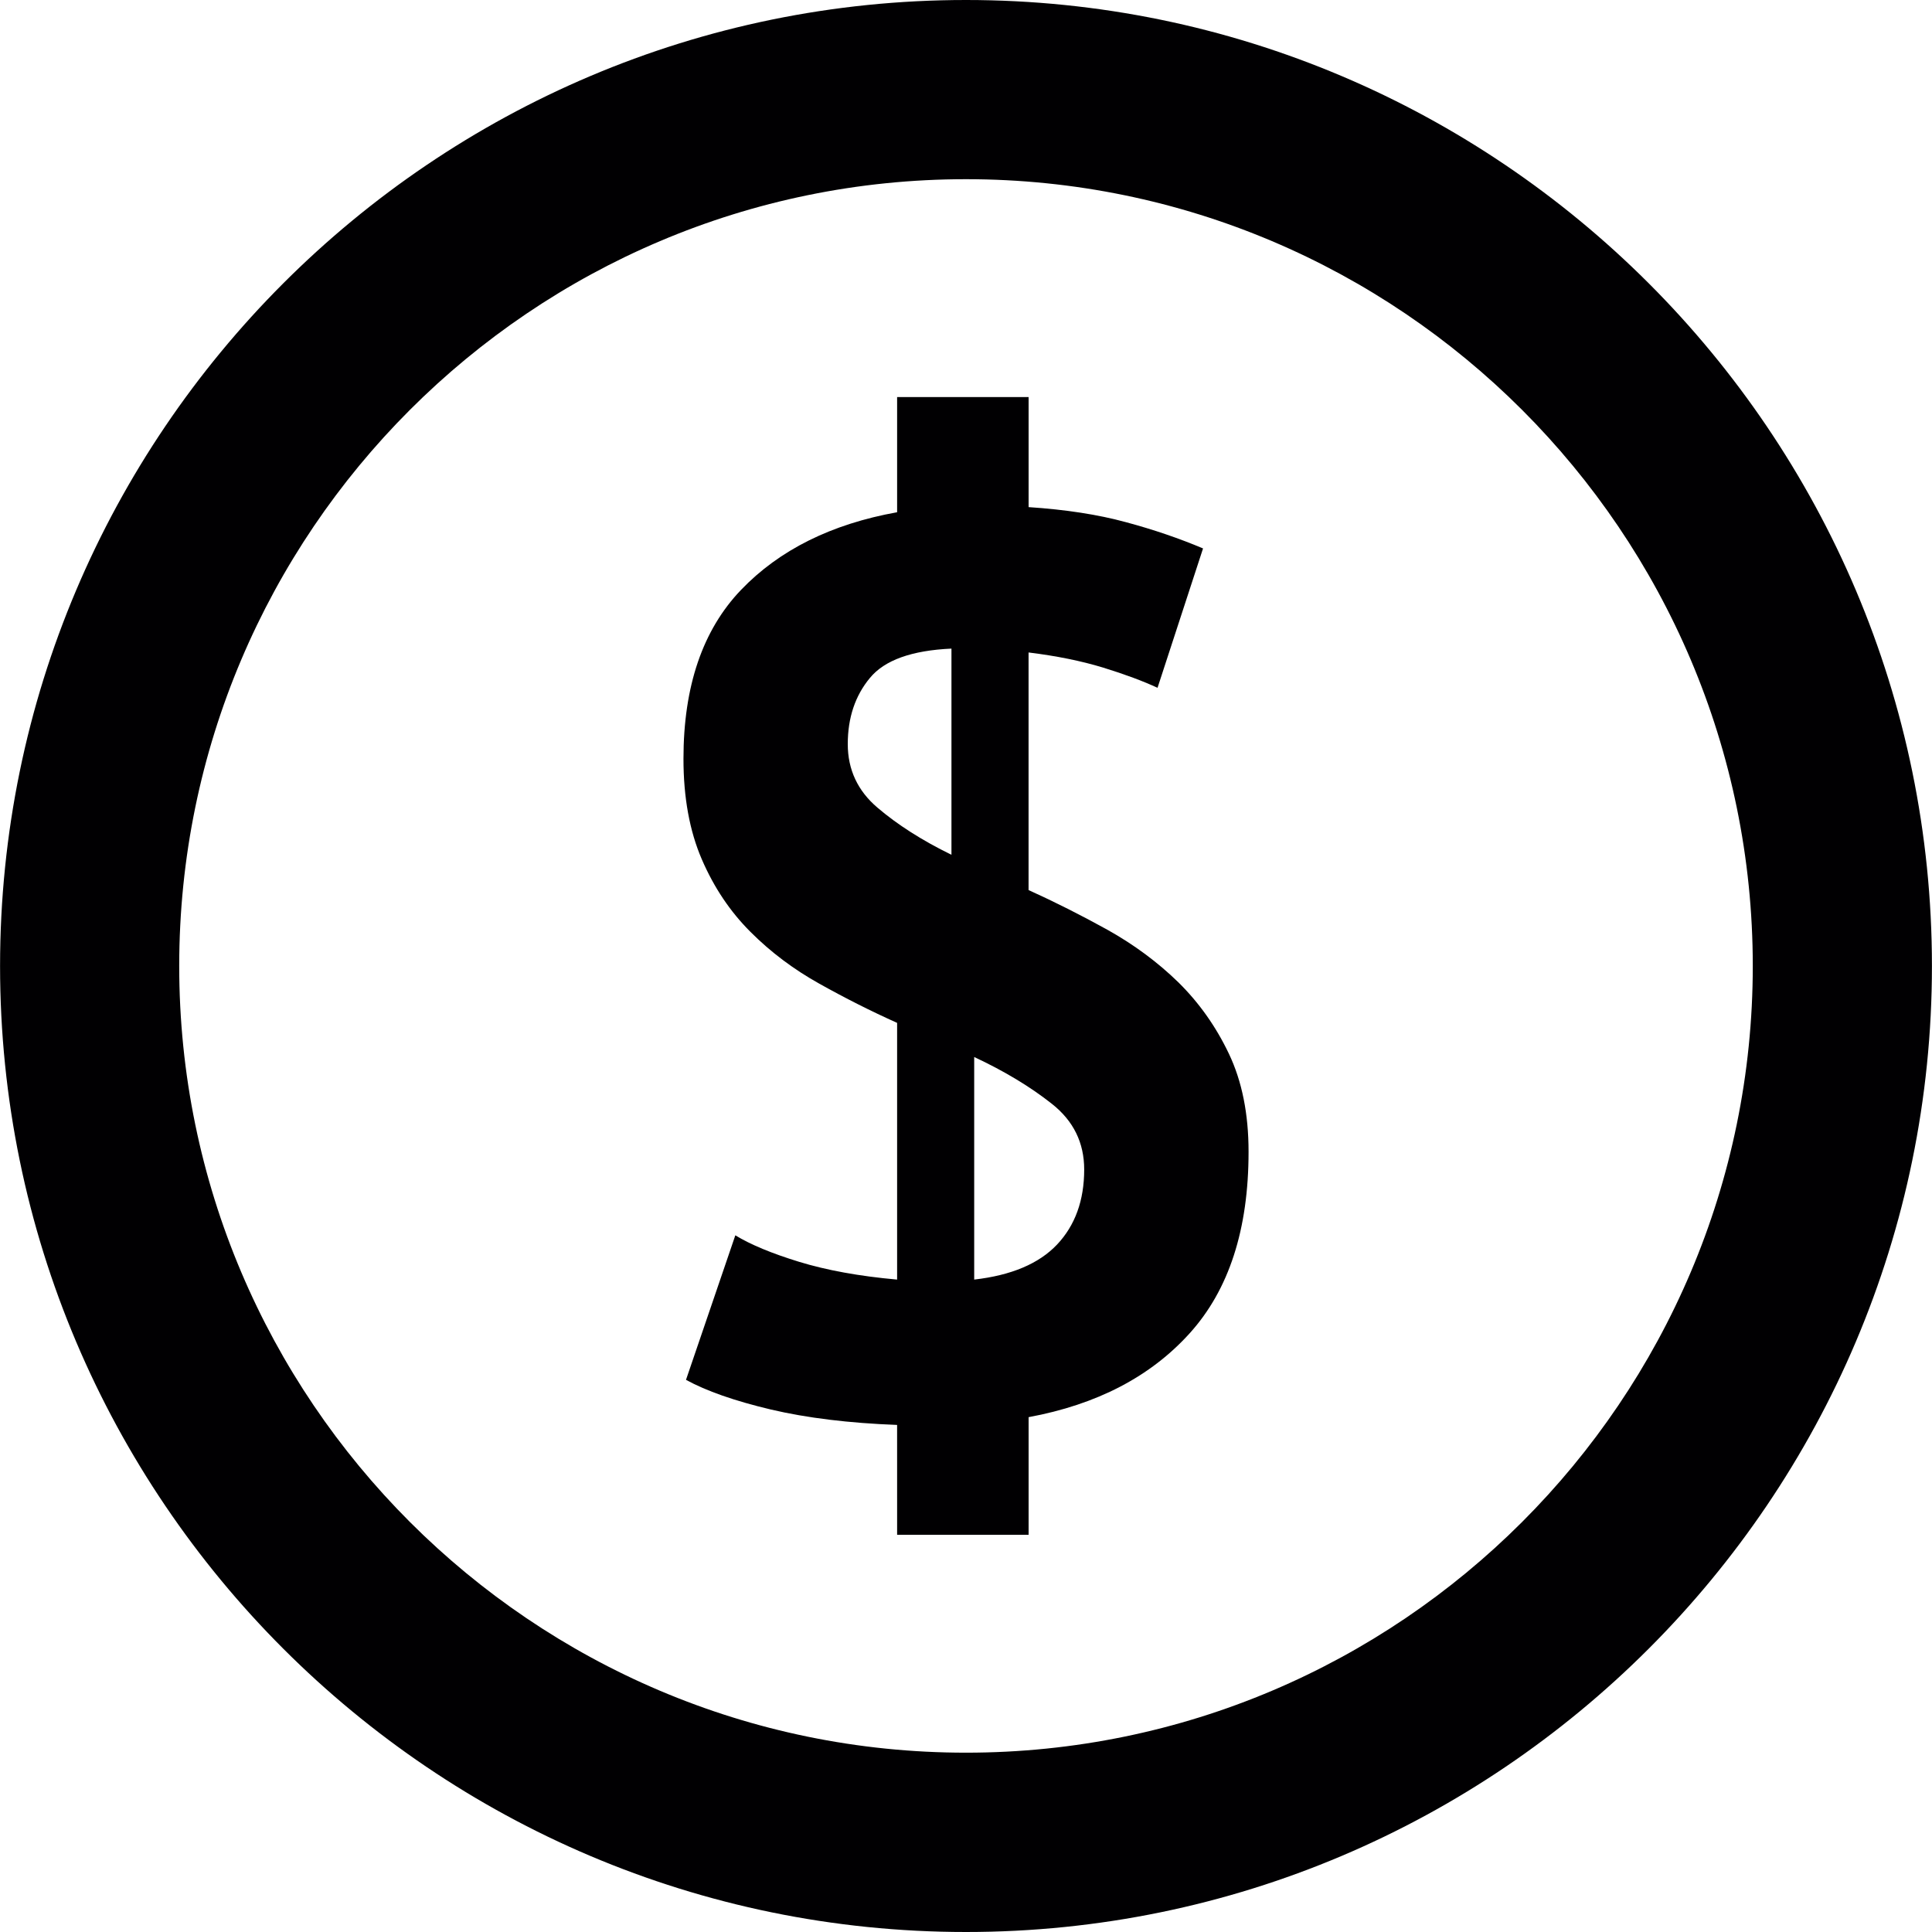
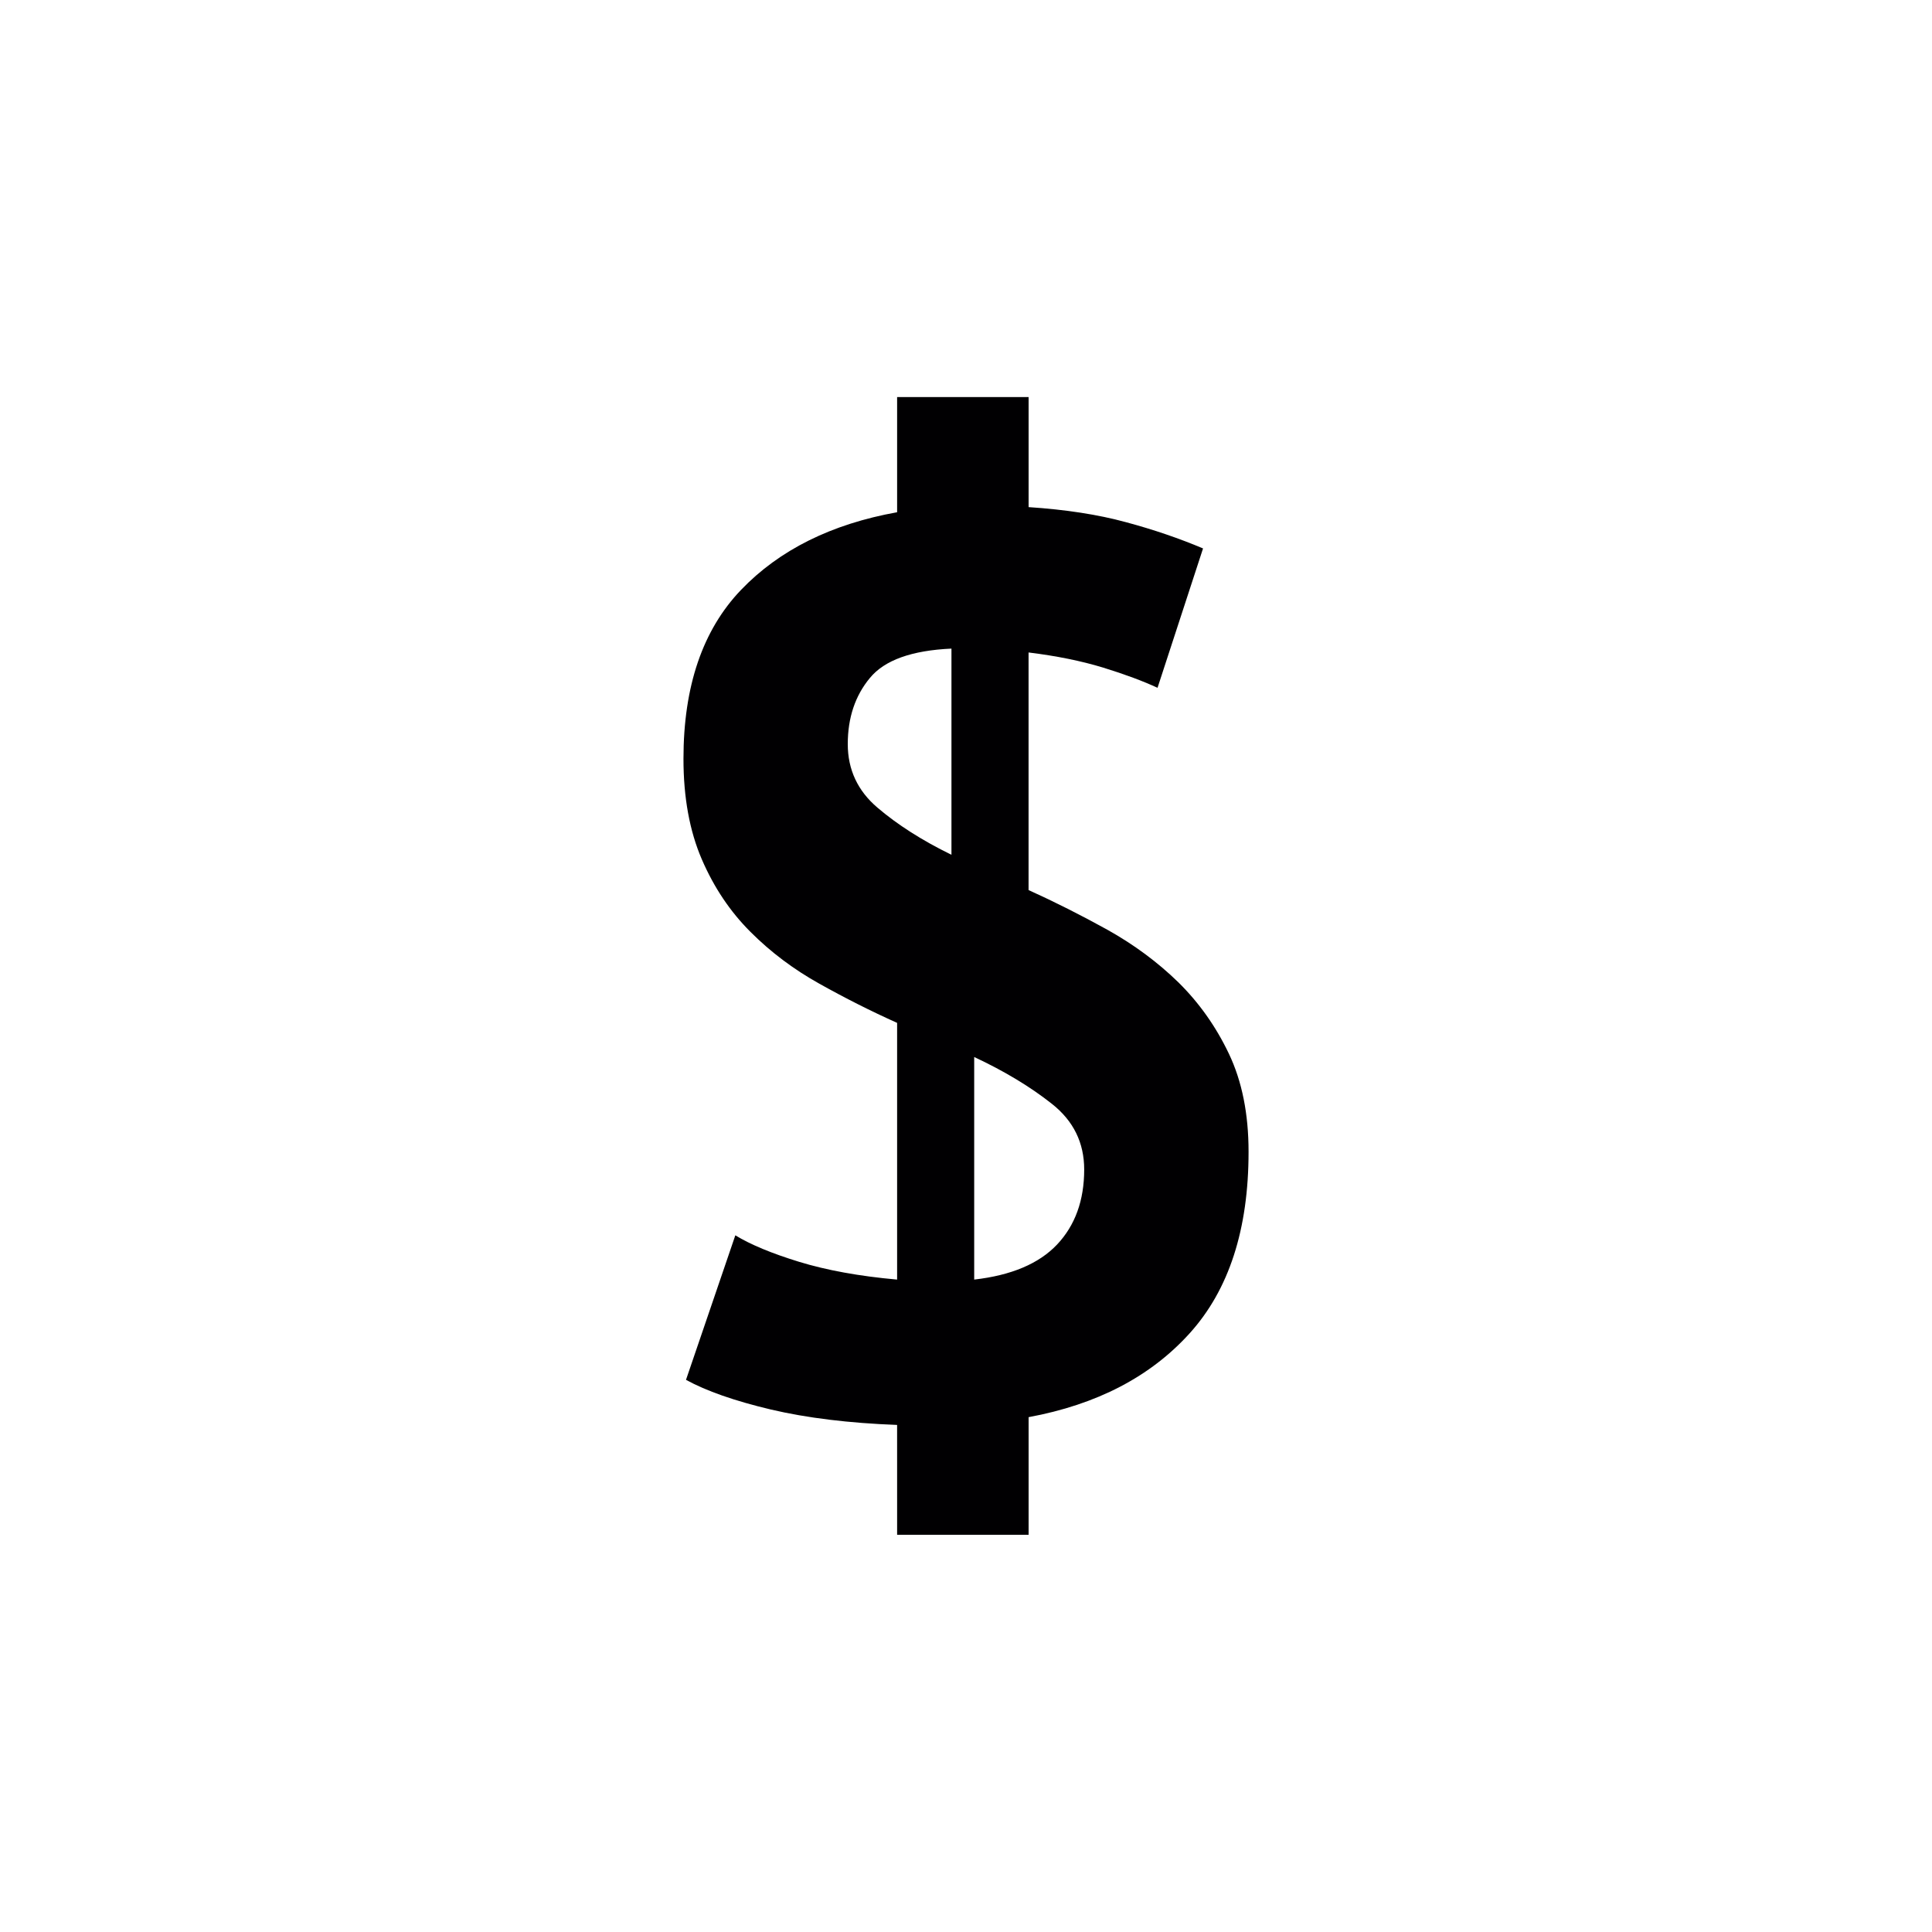
<svg xmlns="http://www.w3.org/2000/svg" height="800px" width="800px" version="1.1" id="Capa_1" viewBox="0 0 244.948 244.948" xml:space="preserve">
  <g>
    <g>
-       <path style="fill:#010002;" d="M122.474,0C54.948,0,0.008,54.951,0.008,122.477s54.94,122.471,122.466,122.471    S244.94,189.997,244.94,122.471S190,0,122.474,0z M122.474,222.213c-55.005,0-99.752-44.742-99.752-99.742    c0-55.011,44.747-99.752,99.752-99.752s99.752,44.742,99.752,99.752C222.221,177.477,177.479,222.213,122.474,222.213z" />
      <g>
        <path style="fill:#010002;" d="M113.739,180.659c-6.092-0.228-11.438-0.881-16.023-1.958c-4.596-1.093-8.175-2.35-10.742-3.758     l6.255-18.324c1.92,1.175,4.618,2.295,8.088,3.361c3.47,1.061,7.615,1.822,12.423,2.252v-32.547     c-3.312-1.485-6.598-3.144-9.856-4.966c-3.258-1.817-6.168-3.998-8.735-6.57c-2.567-2.562-4.629-5.624-6.173-9.208     c-1.545-3.584-2.322-7.821-2.322-12.744c0-9.192,2.431-16.323,7.294-21.403c4.857-5.069,11.46-8.354,19.793-9.85V50.344h16.671     v13.951c4.699,0.31,8.817,0.946,12.341,1.909c3.525,0.946,6.783,2.067,9.774,3.329l-5.771,17.672     c-1.817-0.848-4.112-1.702-6.891-2.562c-2.779-0.848-5.929-1.485-9.459-1.92v30.122c3.312,1.501,6.652,3.182,10.019,5.047     c3.361,1.882,6.353,4.096,8.974,6.652c2.616,2.578,4.754,5.586,6.413,9.067c1.653,3.481,2.486,7.604,2.486,12.417     c0,9.839-2.486,17.497-7.457,23.002c-4.966,5.504-11.776,9.045-20.429,10.644v14.914h-16.671L113.739,180.659L113.739,180.659z      M107.484,94.341c0,3.225,1.251,5.918,3.764,8.055c2.513,2.148,5.64,4.15,9.382,5.978v-26.14c-5.026,0.228-8.48,1.458-10.34,3.72     C108.42,88.205,107.484,91.006,107.484,94.341z M137.459,148.274c0-3.389-1.36-6.162-4.085-8.316     c-2.725-2.159-6.01-4.145-9.861-5.945v28.218c4.705-0.538,8.202-2.012,10.503-4.438     C136.311,155.361,137.459,152.19,137.459,148.274z" />
      </g>
    </g>
  </g>
</svg>